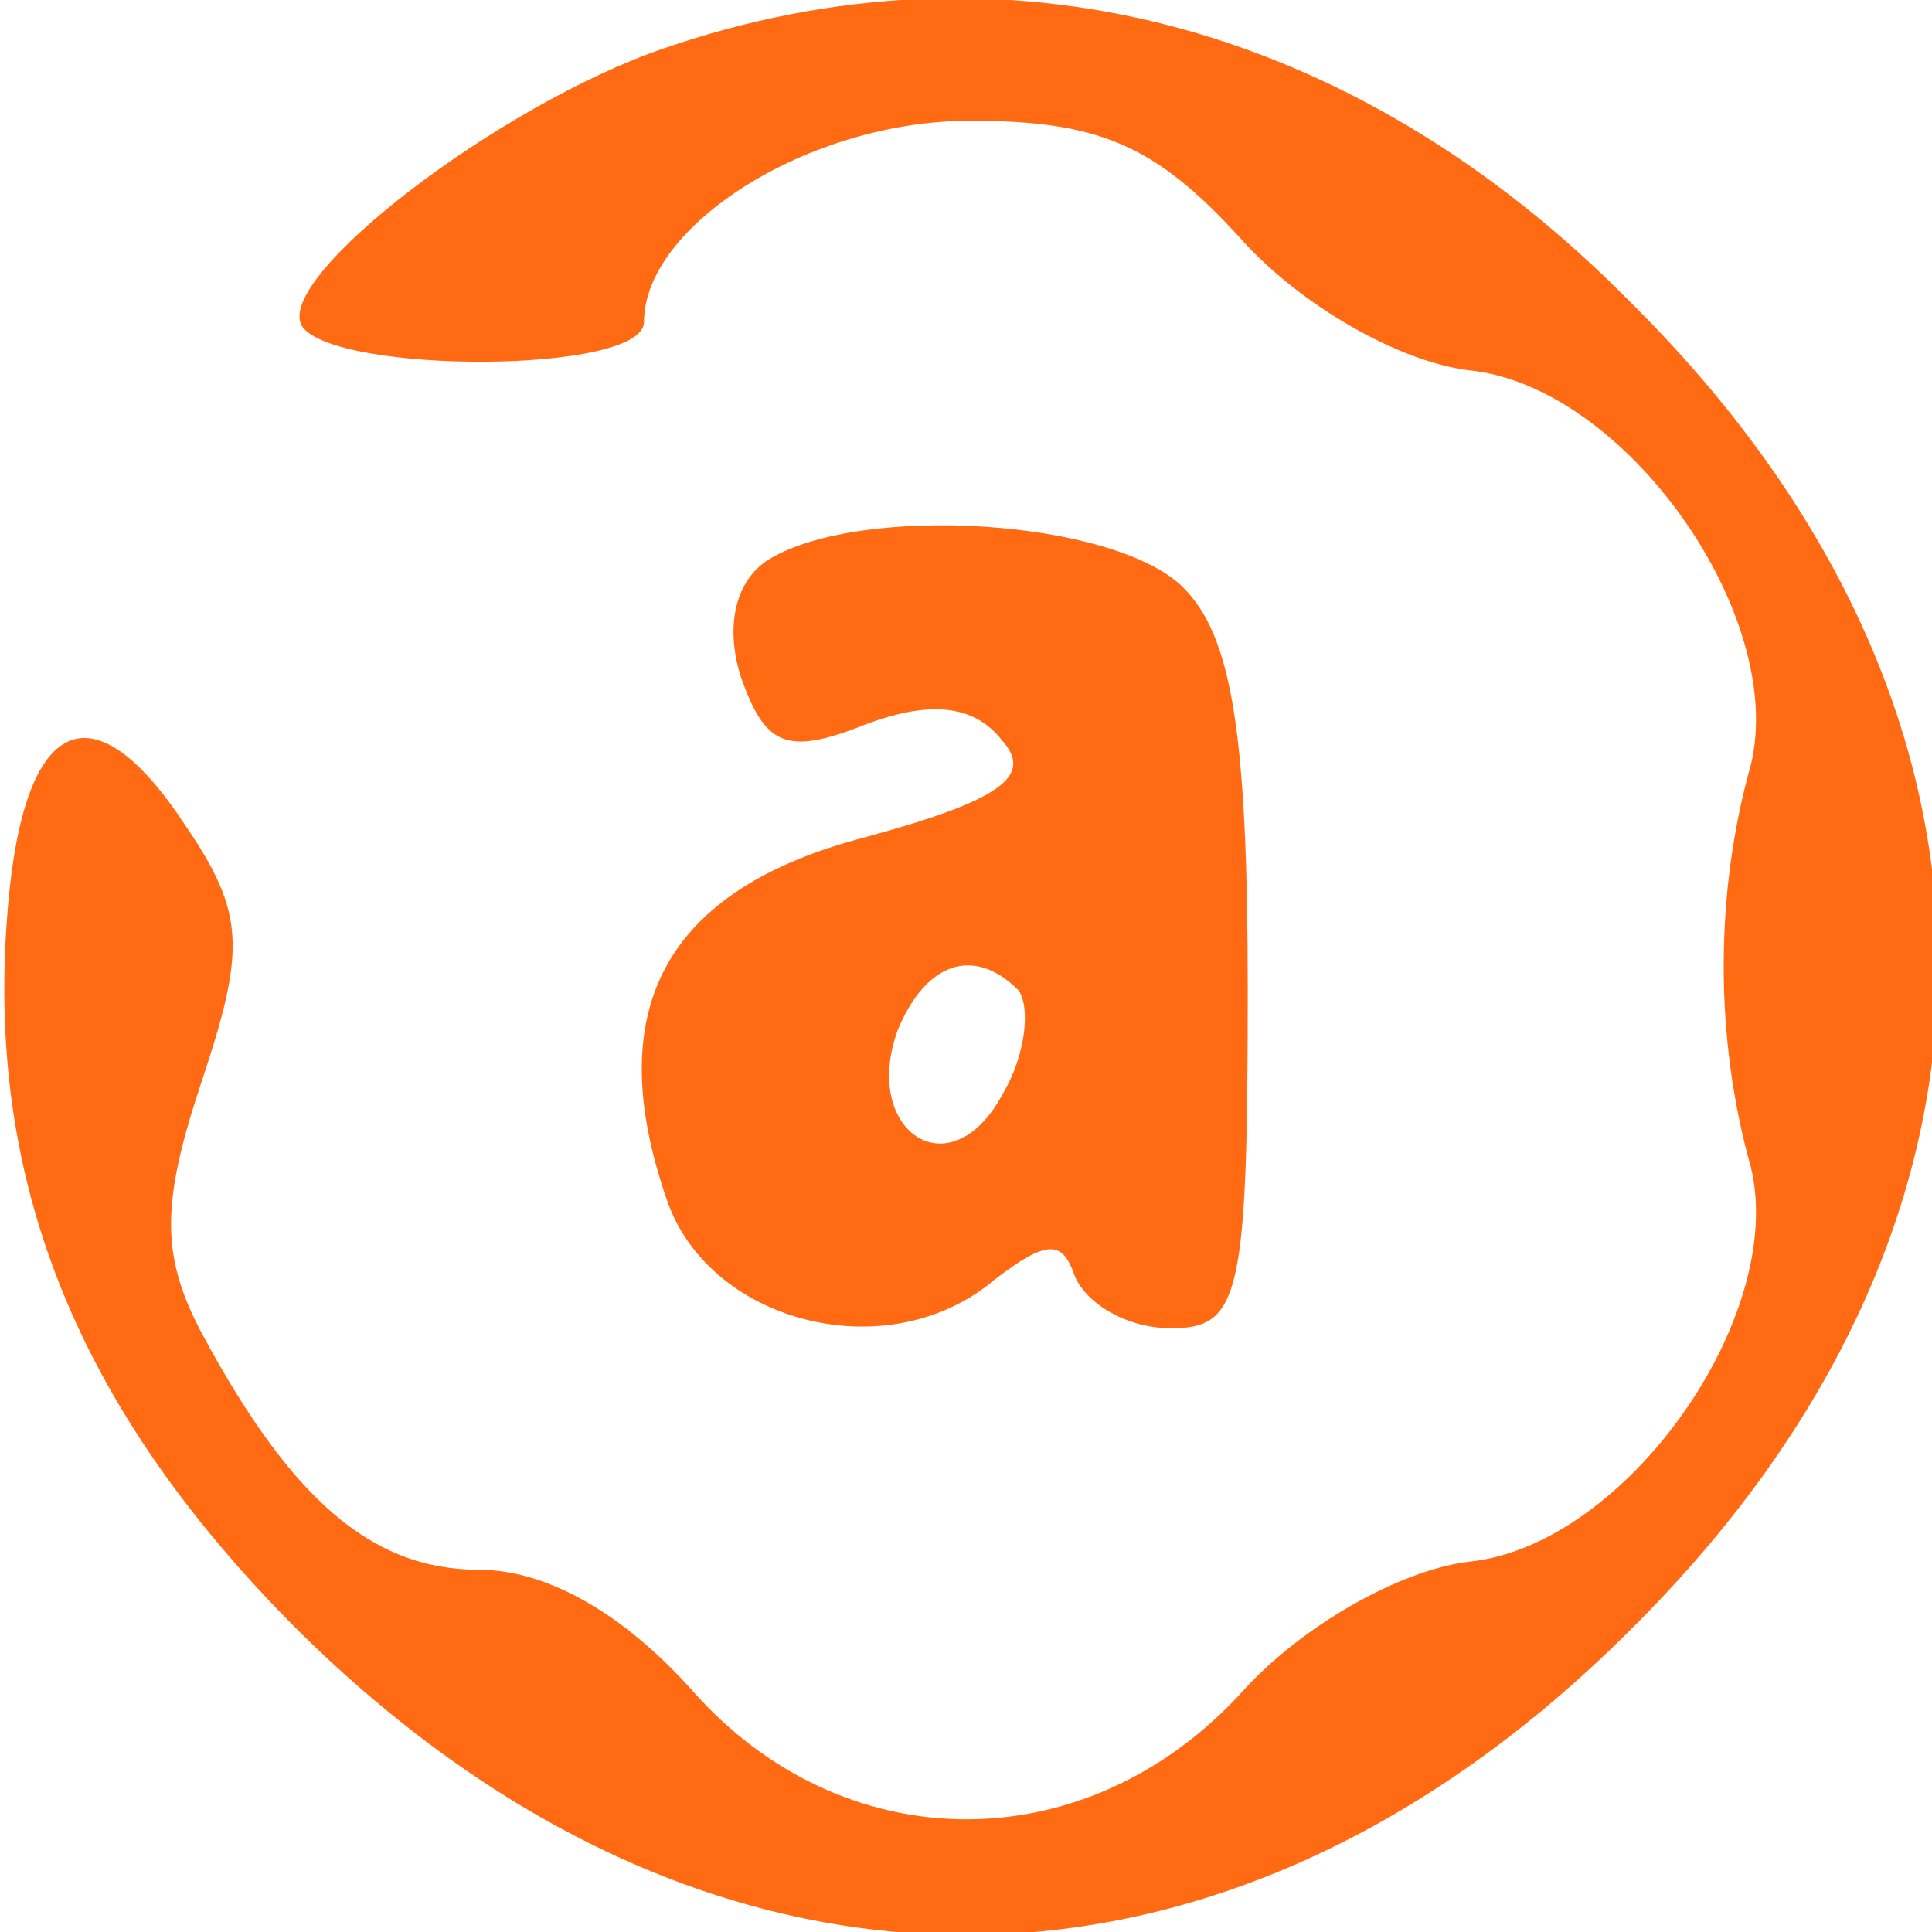
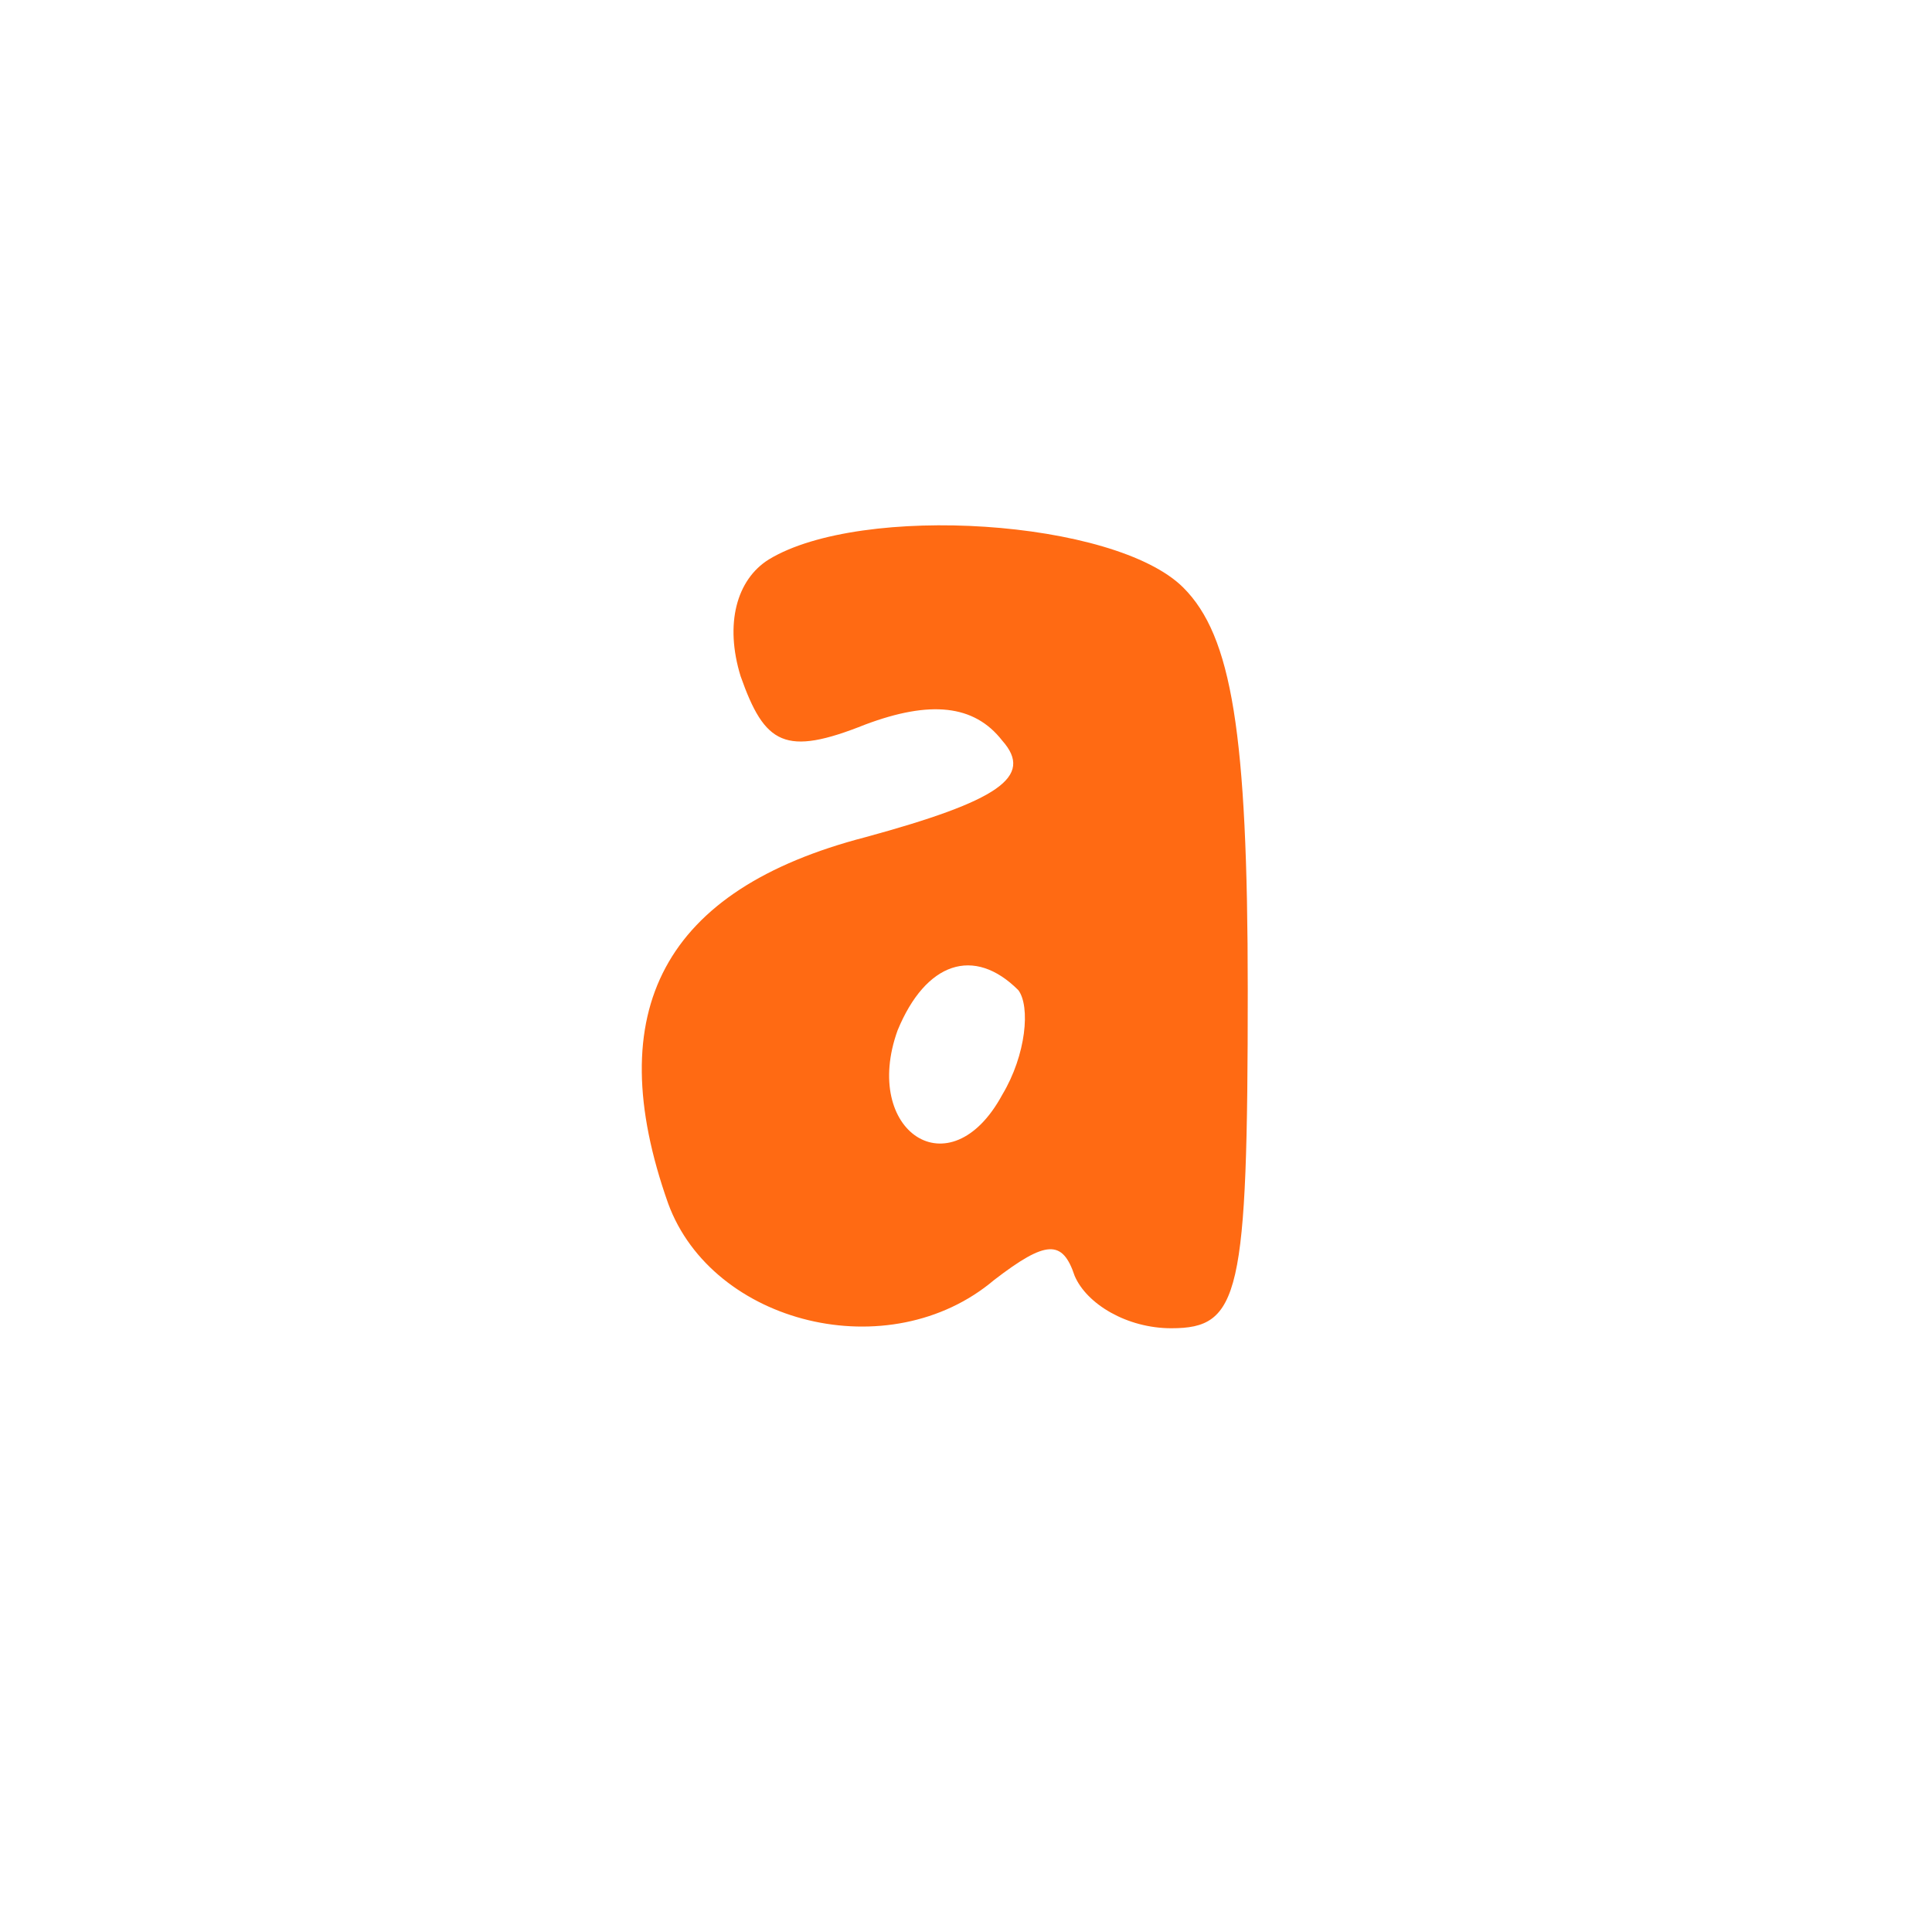
<svg xmlns="http://www.w3.org/2000/svg" version="1.0" width="48pt" height="48pt" viewBox="0 0 48 48" preserveAspectRatio="xMidYMid meet">
  <g transform="translate(0,48) scale(0.1,-0.1)" fill="#ff6a13" stroke="none">
-     <path d="M165 468 c-41 -14 -97 -57 -90 -69 8 -12 85 -12 85 1 0 24 41 50 81 50 32 0 46 -6 67 -29 15 -17 40 -31 57 -33 39 -4 79 -61 70 -98 -9 -32 -9 -68 0 -100 9 -37 -31 -94 -70 -98 -17 -2 -42 -16 -57 -33 -39 -42 -99 -41 -136 1 -17 19 -36 30 -53 30 -27 0 -47 18 -69 59 -10 19 -10 32 0 62 11 33 11 42 -4 64 -23 35 -40 27 -44 -20 -6 -68 17 -125 72 -180 102 -101 230 -101 331 0 102 101 102 229 0 330 -69 70 -156 92 -240 63z" />
    <path d="M191 341 c-8 -5 -11 -16 -7 -29 6 -17 11 -20 31 -12 16 6 27 5 34 -4 8 -9 -1 -15 -34 -24 -50 -13 -66 -43 -49 -91 11 -30 55 -41 81 -19 13 10 17 10 20 1 3 -7 13 -13 24 -13 17 0 19 8 19 84 0 64 -4 88 -16 100 -17 17 -80 21 -103 7z m62 -107 c3 -4 2 -16 -4 -26 -13 -24 -35 -9 -26 16 7 17 19 21 30 10z" />
  </g>
</svg>